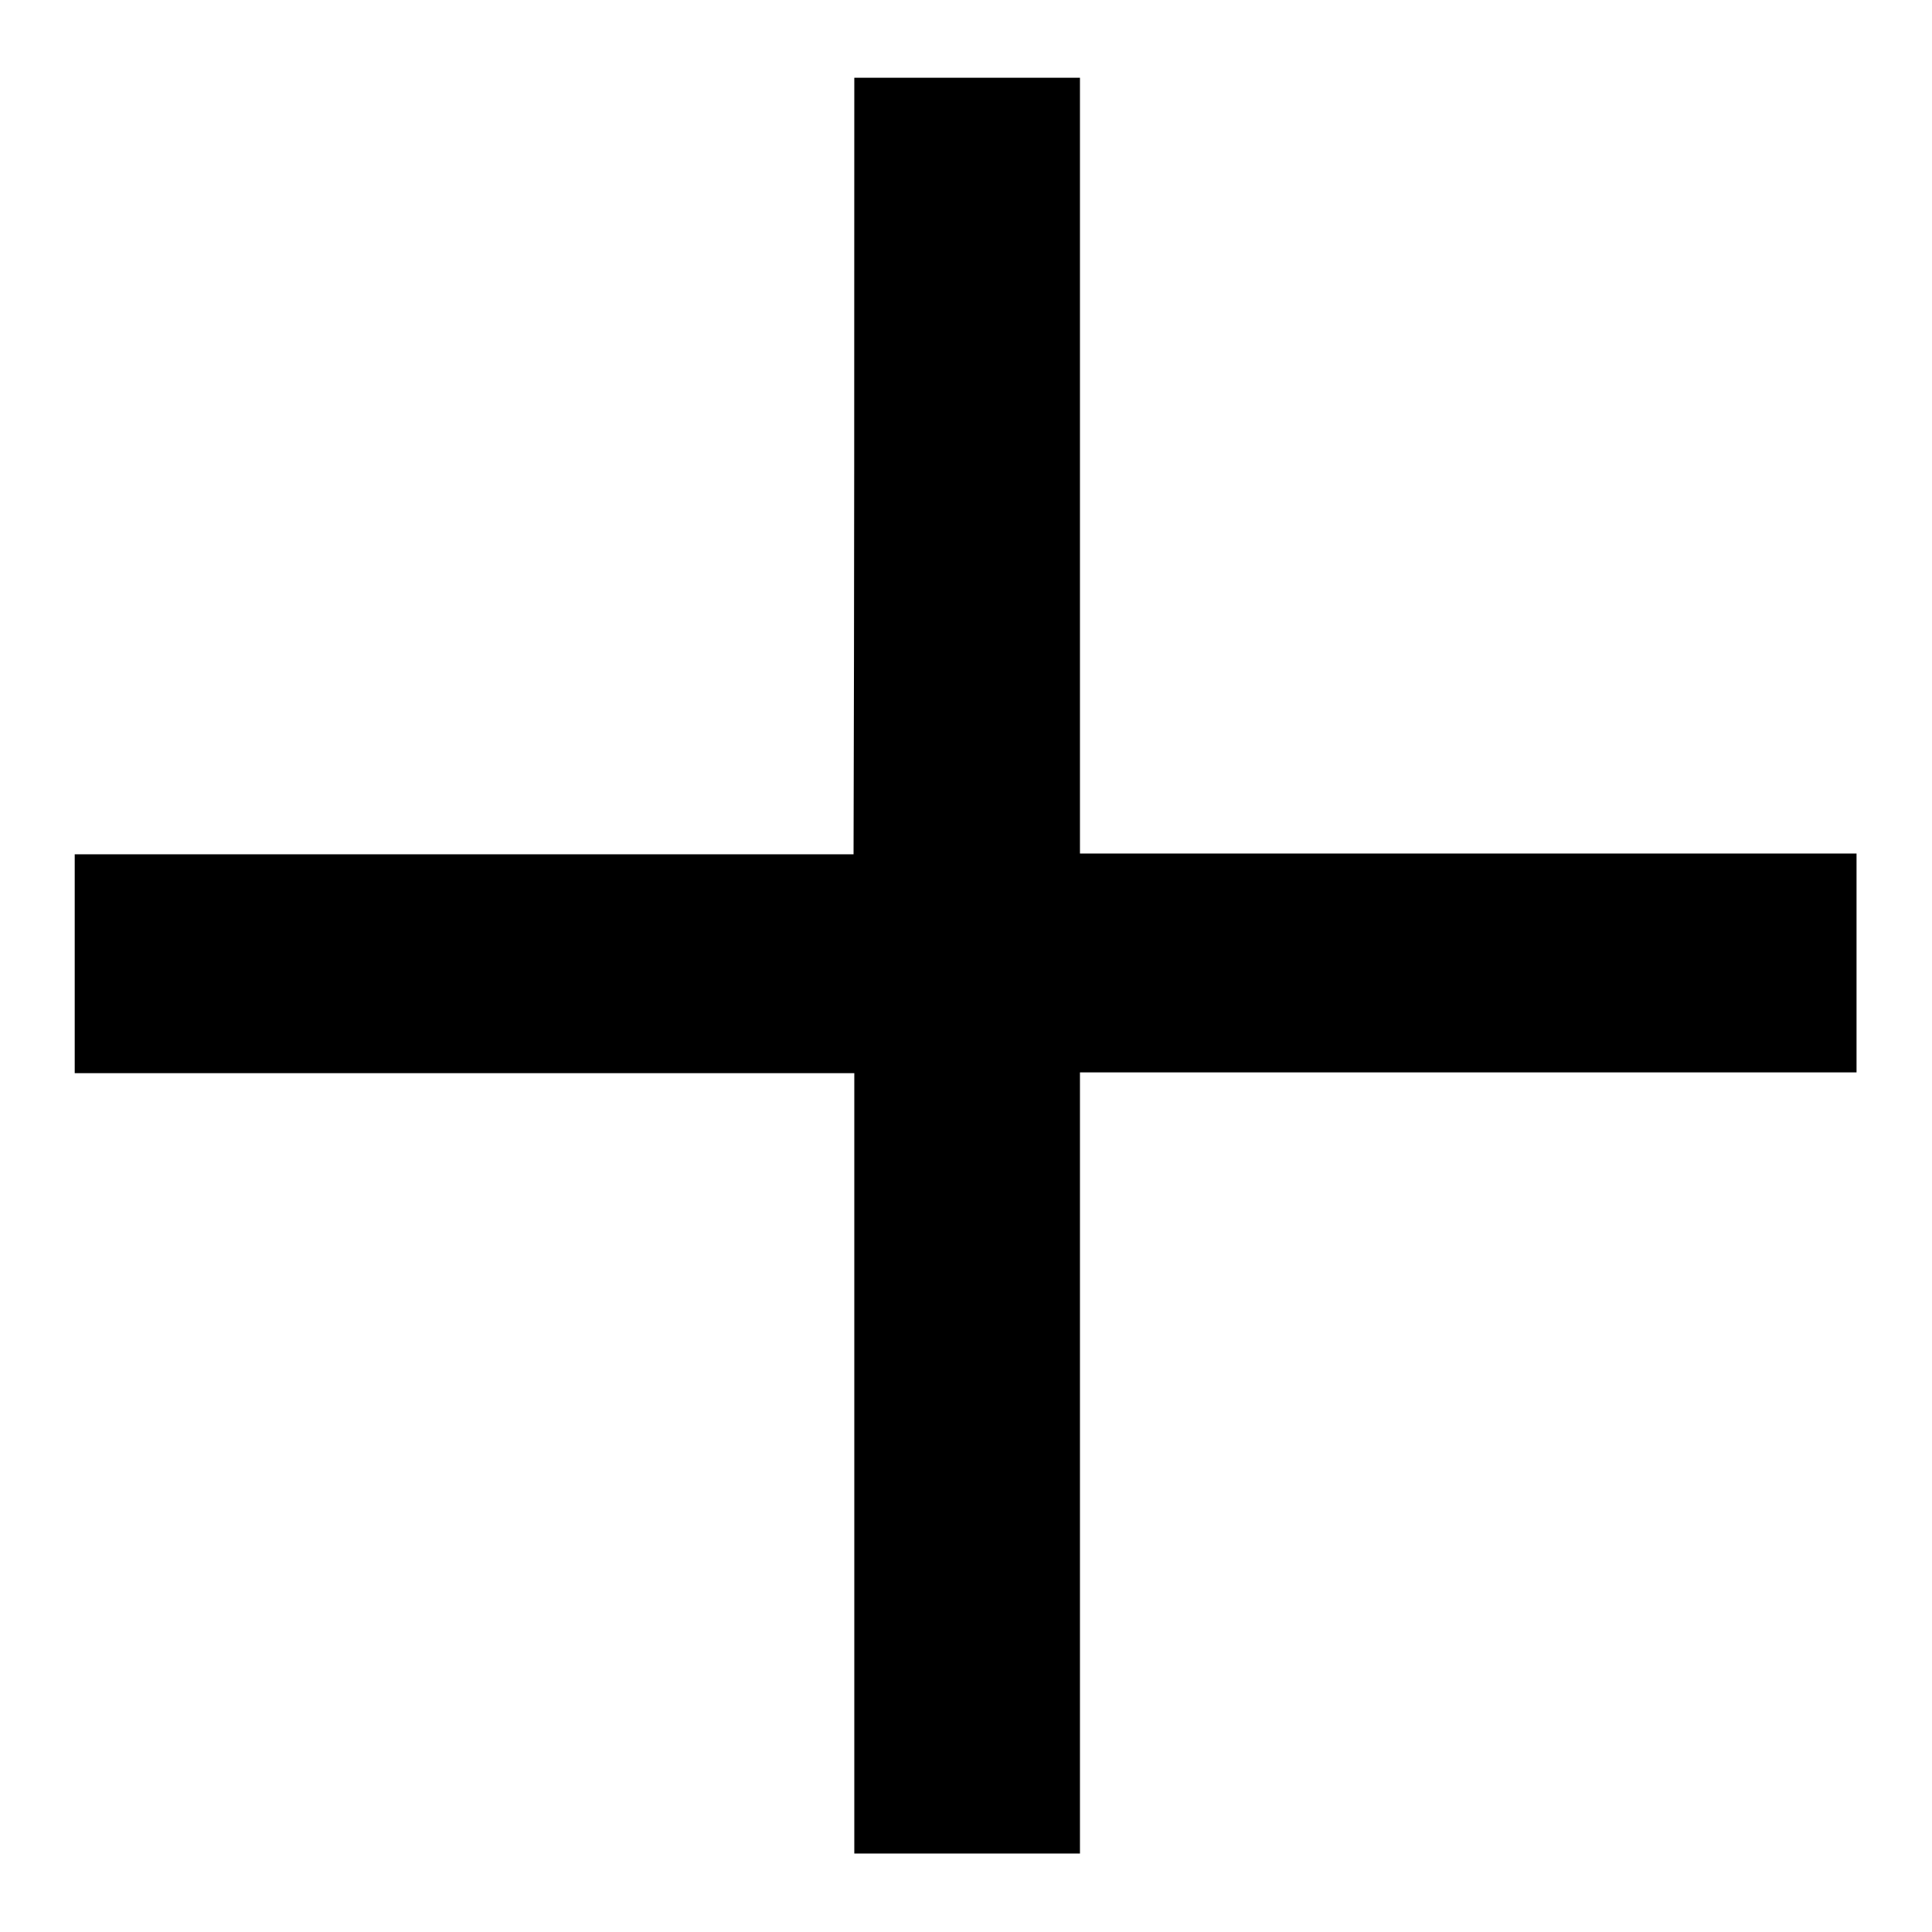
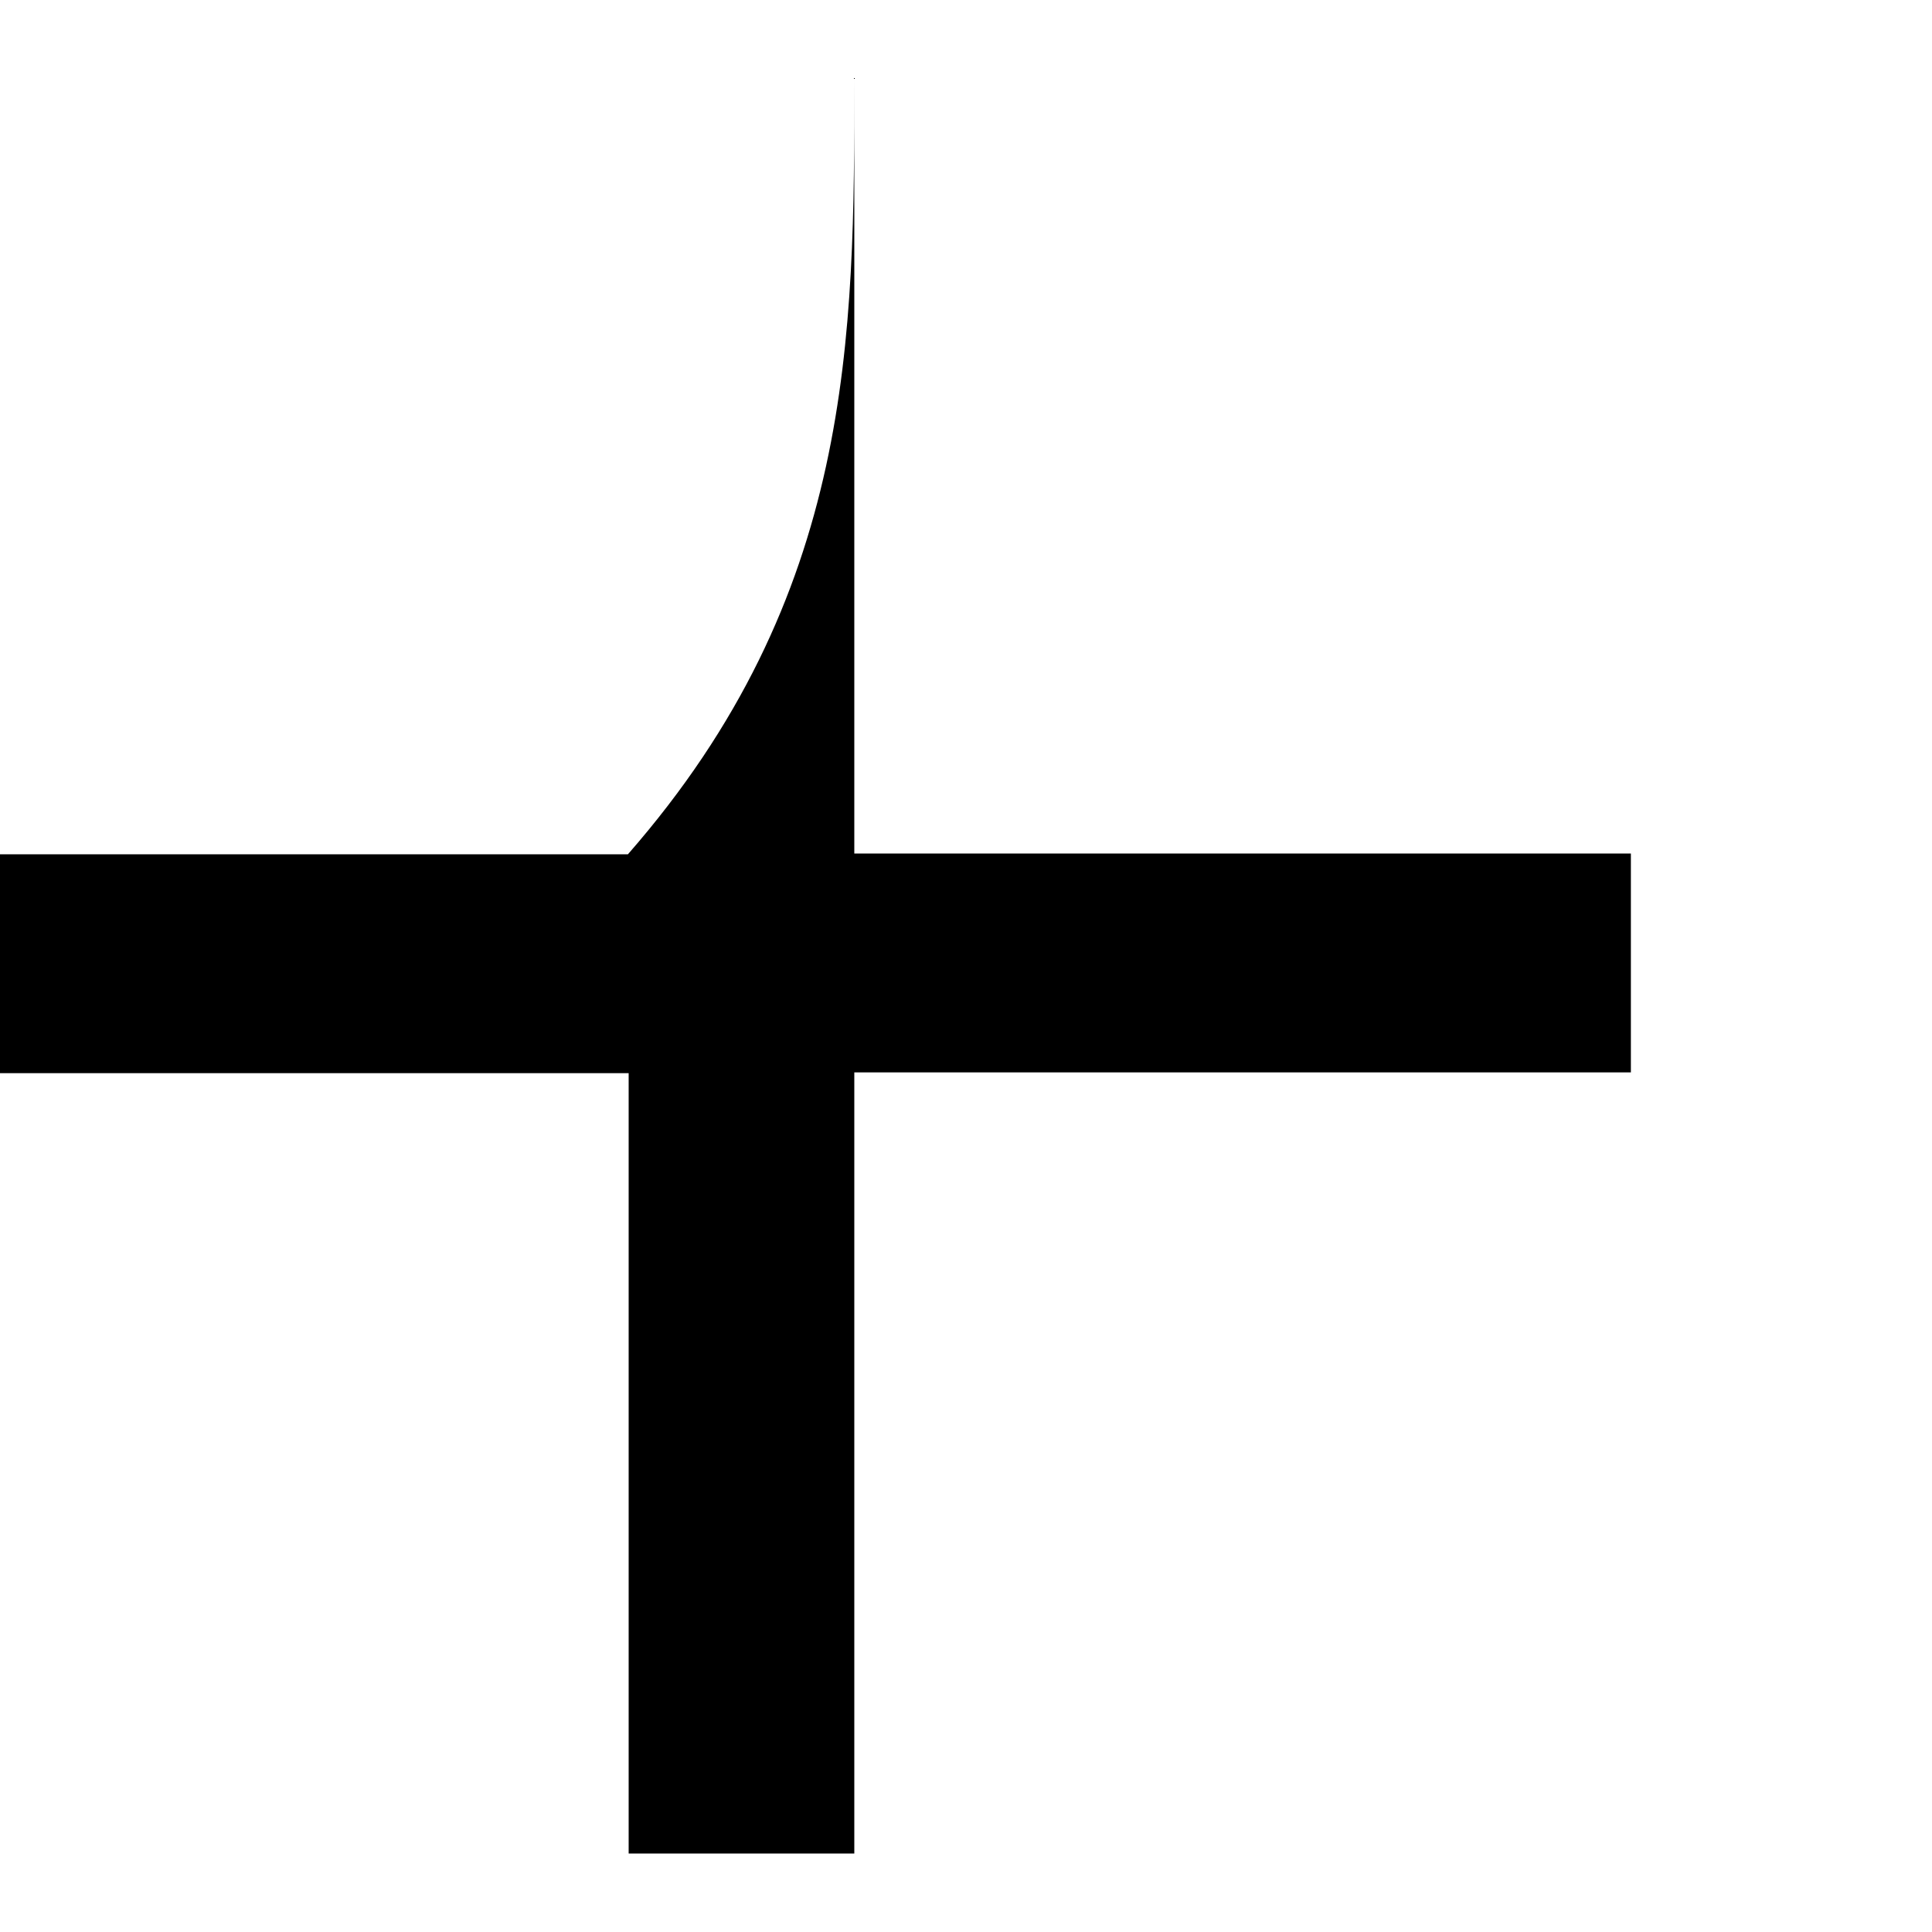
<svg xmlns="http://www.w3.org/2000/svg" version="1.1" x="0px" y="0px" viewBox="0 0 256 256" enable-background="new 0 0 256 256" xml:space="preserve">
  <g>
    <g>
-       <path fill="#000000" d="M113.2,10.3c10.1,0,19.9,0,29.9,0c0,34.3,0,68.5,0,102.8c34.3,0,68.6,0,102.9,0c0,9.7,0,19.2,0,29c-34.2,0-68.4,0-102.9,0c0,34.6,0,69,0,103.5c-10,0-19.9,0-29.9,0c0-34.4,0-68.8,0-103.4c-34.5,0-68.8,0-103.3,0c0-9.7,0-19.3,0-29c34.3,0,68.7,0,103.2,0C113.2,78.9,113.2,44.7,113.2,10.3z" />
+       <path fill="#000000" d="M113.2,10.3c0,34.3,0,68.5,0,102.8c34.3,0,68.6,0,102.9,0c0,9.7,0,19.2,0,29c-34.2,0-68.4,0-102.9,0c0,34.6,0,69,0,103.5c-10,0-19.9,0-29.9,0c0-34.4,0-68.8,0-103.4c-34.5,0-68.8,0-103.3,0c0-9.7,0-19.3,0-29c34.3,0,68.7,0,103.2,0C113.2,78.9,113.2,44.7,113.2,10.3z" />
    </g>
  </g>
</svg>